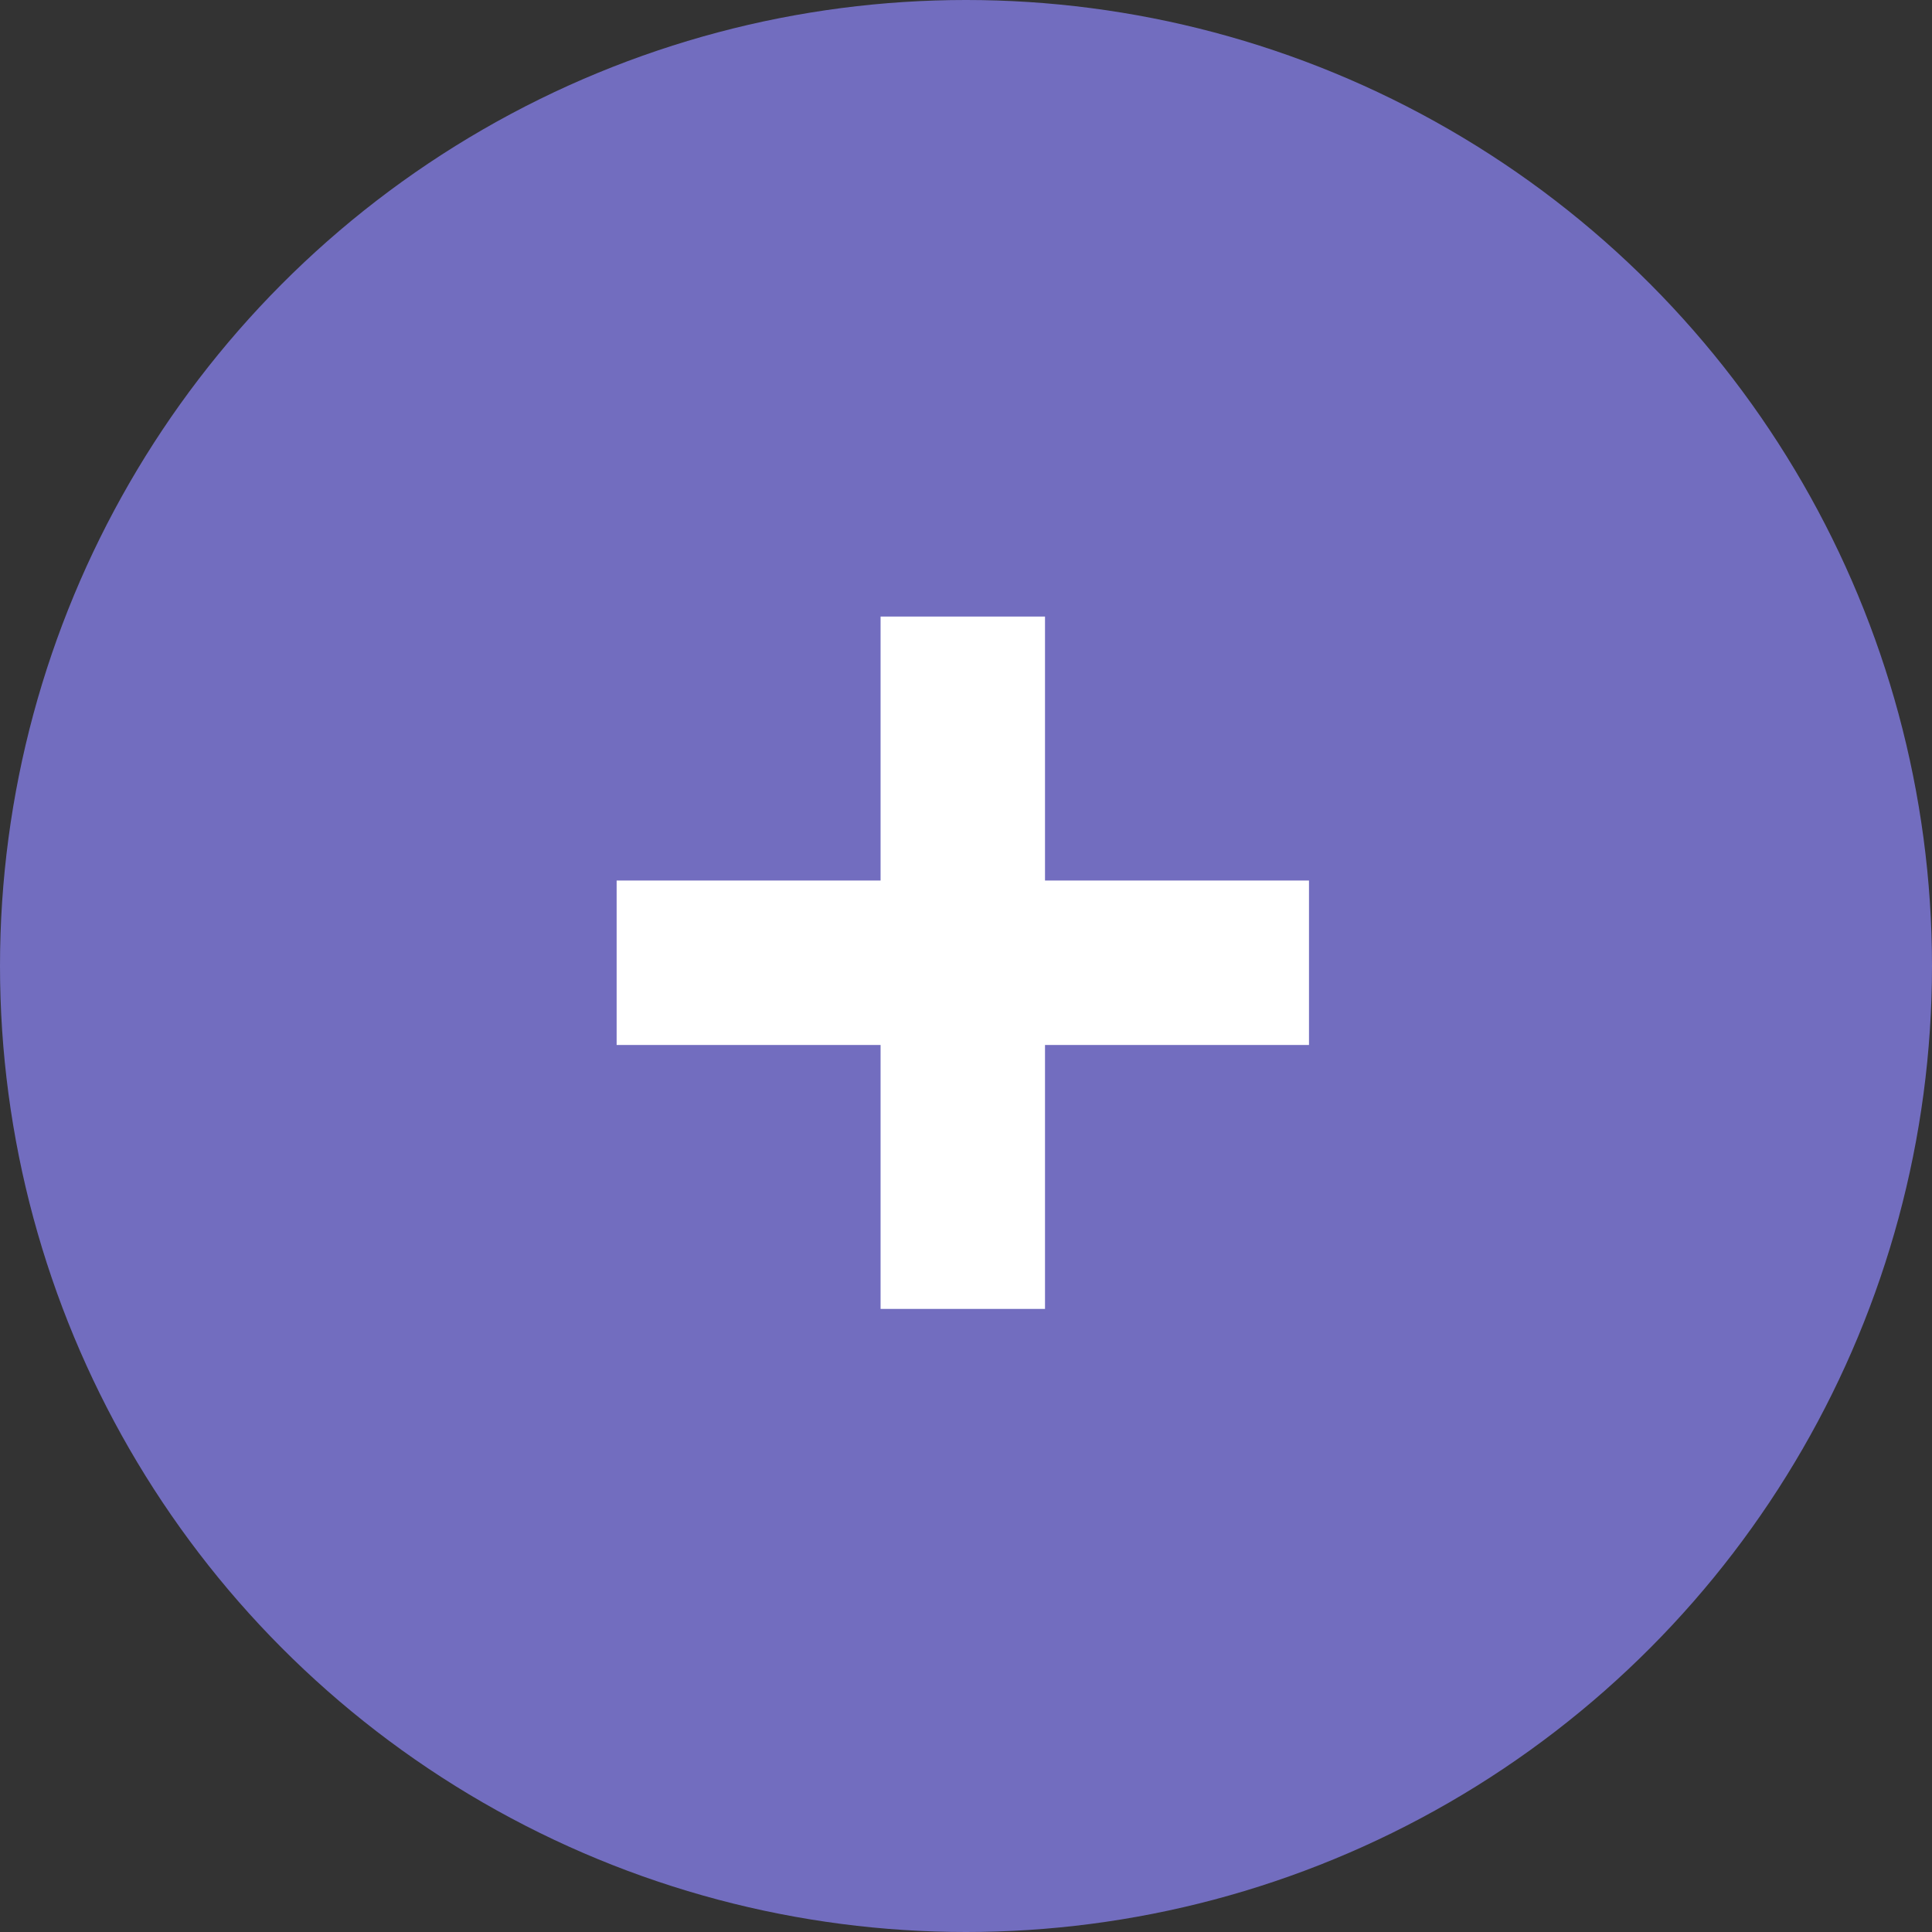
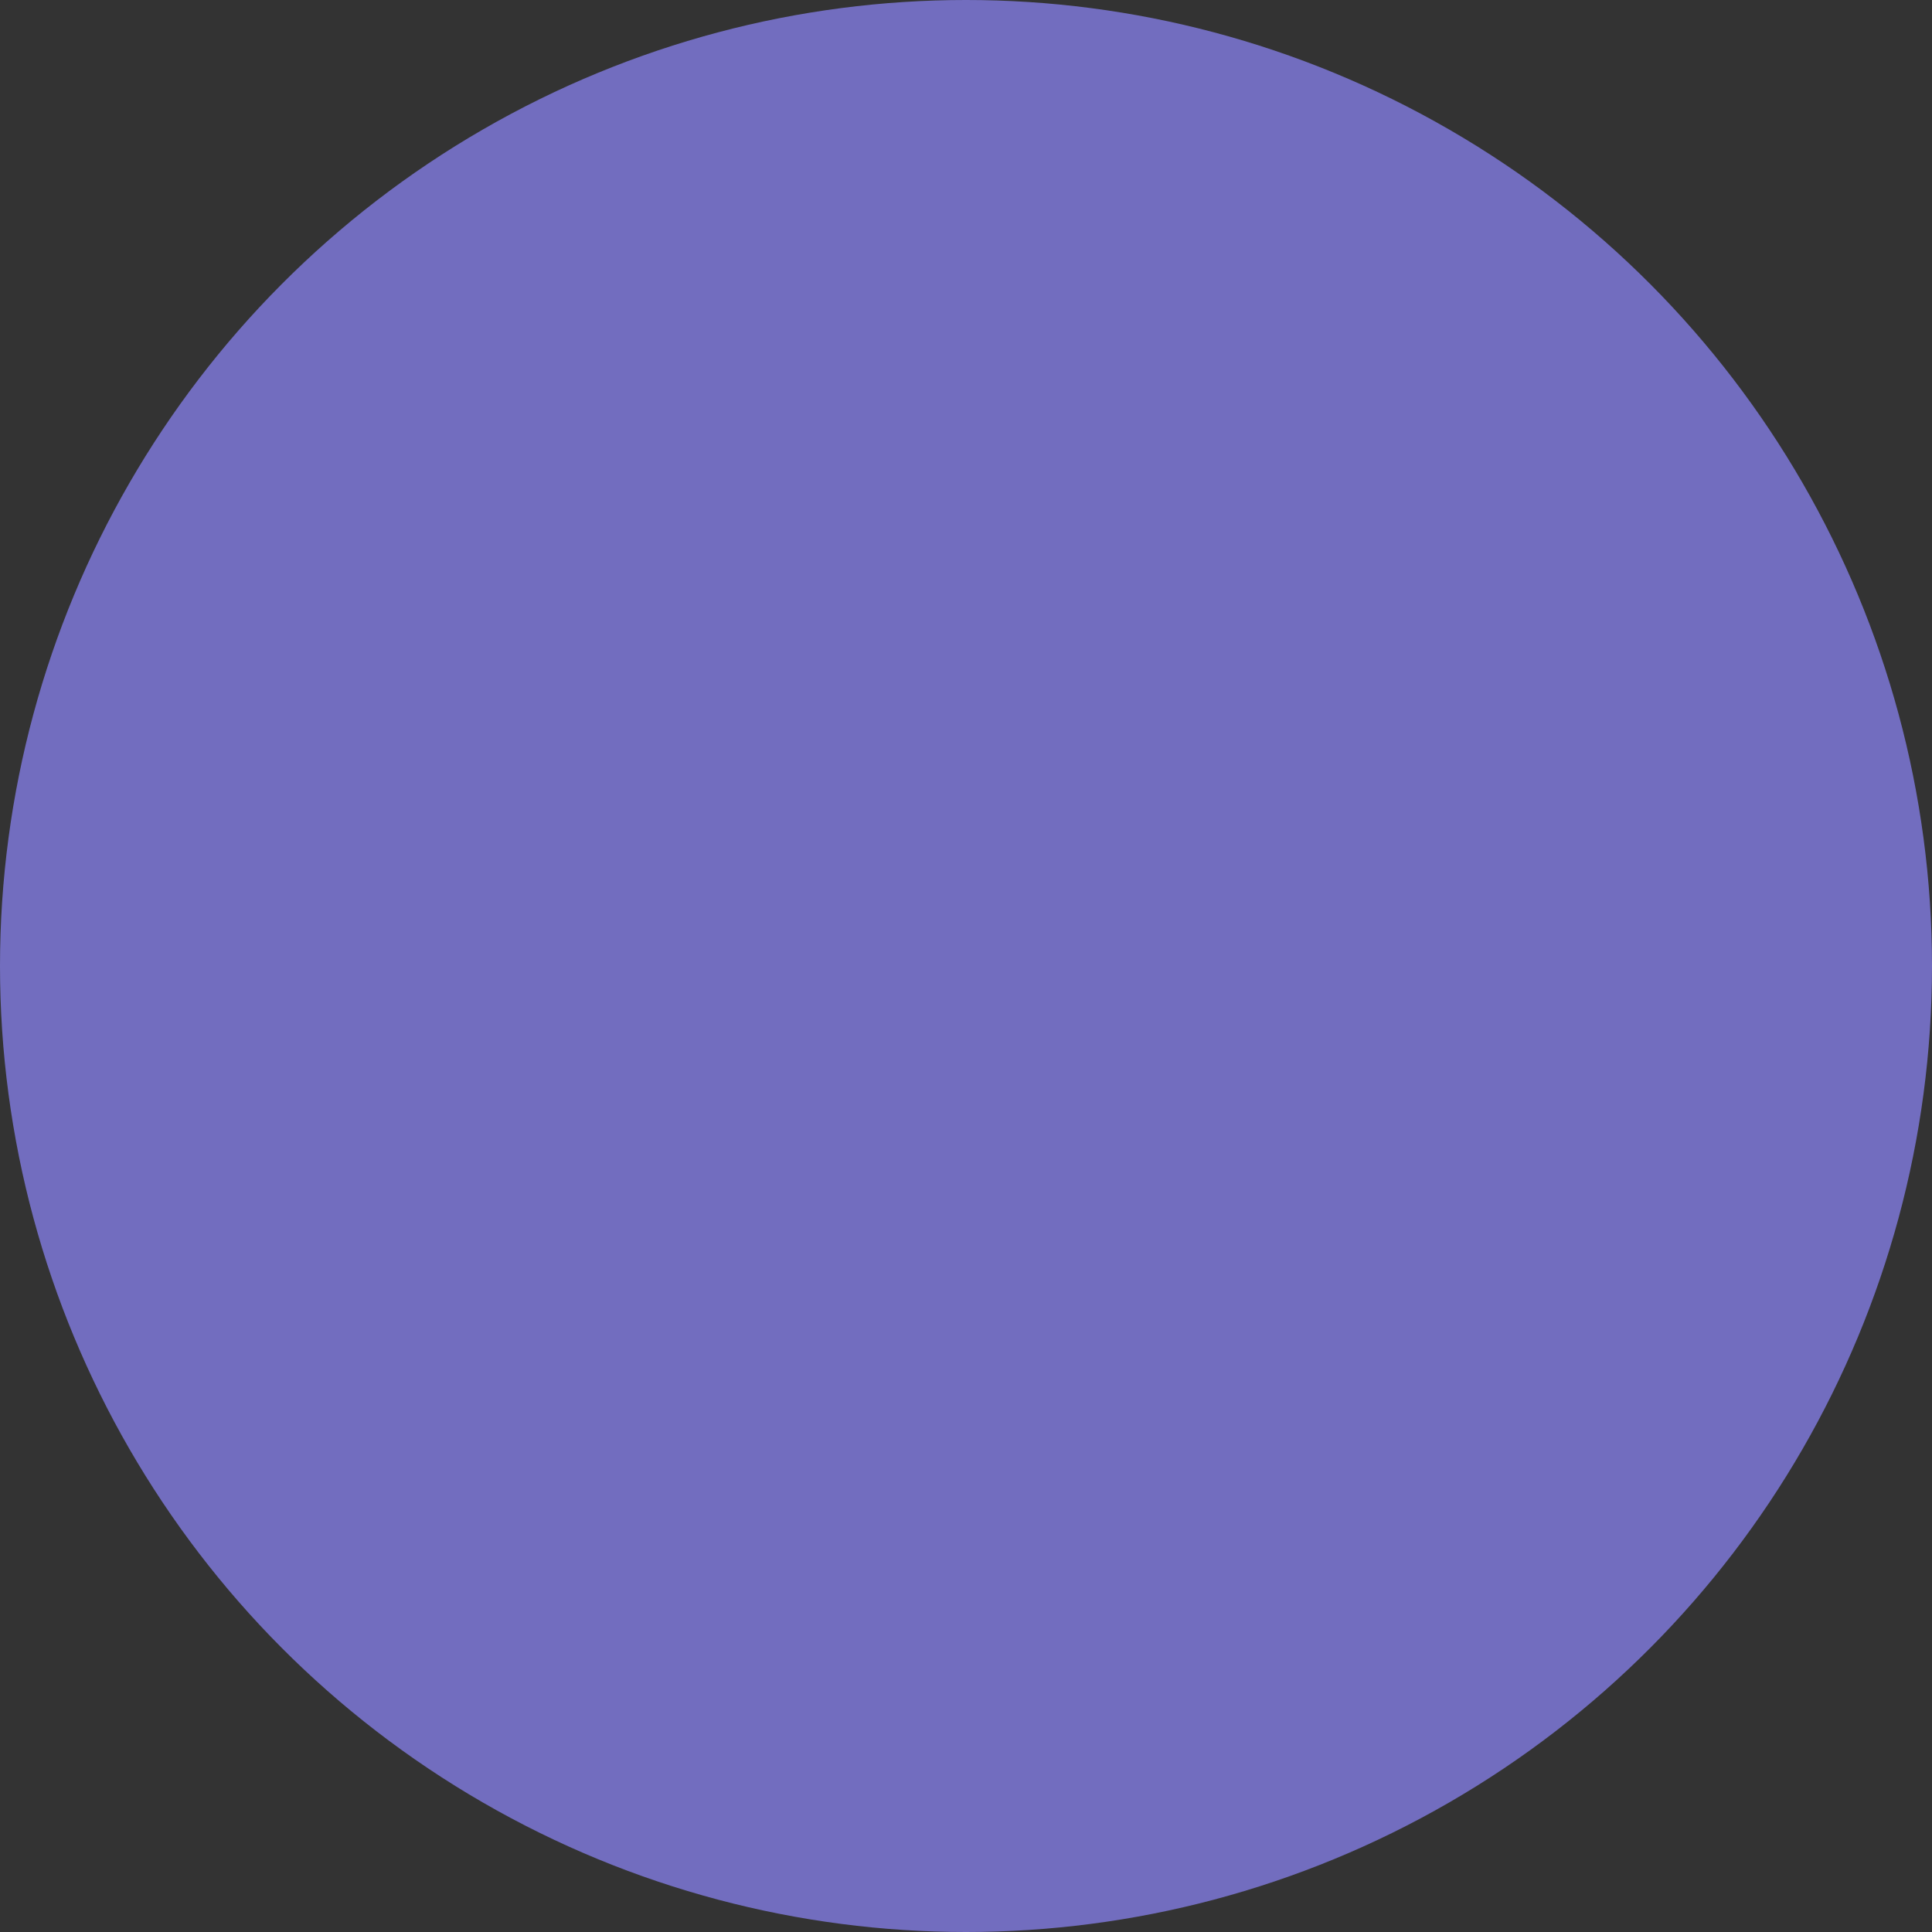
<svg xmlns="http://www.w3.org/2000/svg" width="47" height="47" viewBox="0 0 47 47">
  <rect x="0" y="0" width="47" height="47" fill="#333333" stroke="none" />
  <g id="icon-plus" transform="translate(-858 -1414)">
    <circle id="Ellipse_1" data-name="Ellipse 1" cx="23.5" cy="23.5" r="23.5" transform="translate(858 1414)" fill="#726dbf" />
    <g id="Group_31" data-name="Group 31" transform="translate(-35.706 1.242)">
-       <path id="Path_3" data-name="Path 3" d="M782.128,1428.646v16.843" transform="translate(135 -0.889)" fill="none" stroke="#fff" stroke-width="4" />
-       <path id="Path_4" data-name="Path 4" d="M782.128,1428.646v16.843" transform="translate(2354.196 654.051) rotate(90)" fill="none" stroke="#fff" stroke-width="4" />
-     </g>
+       </g>
  </g>
</svg>